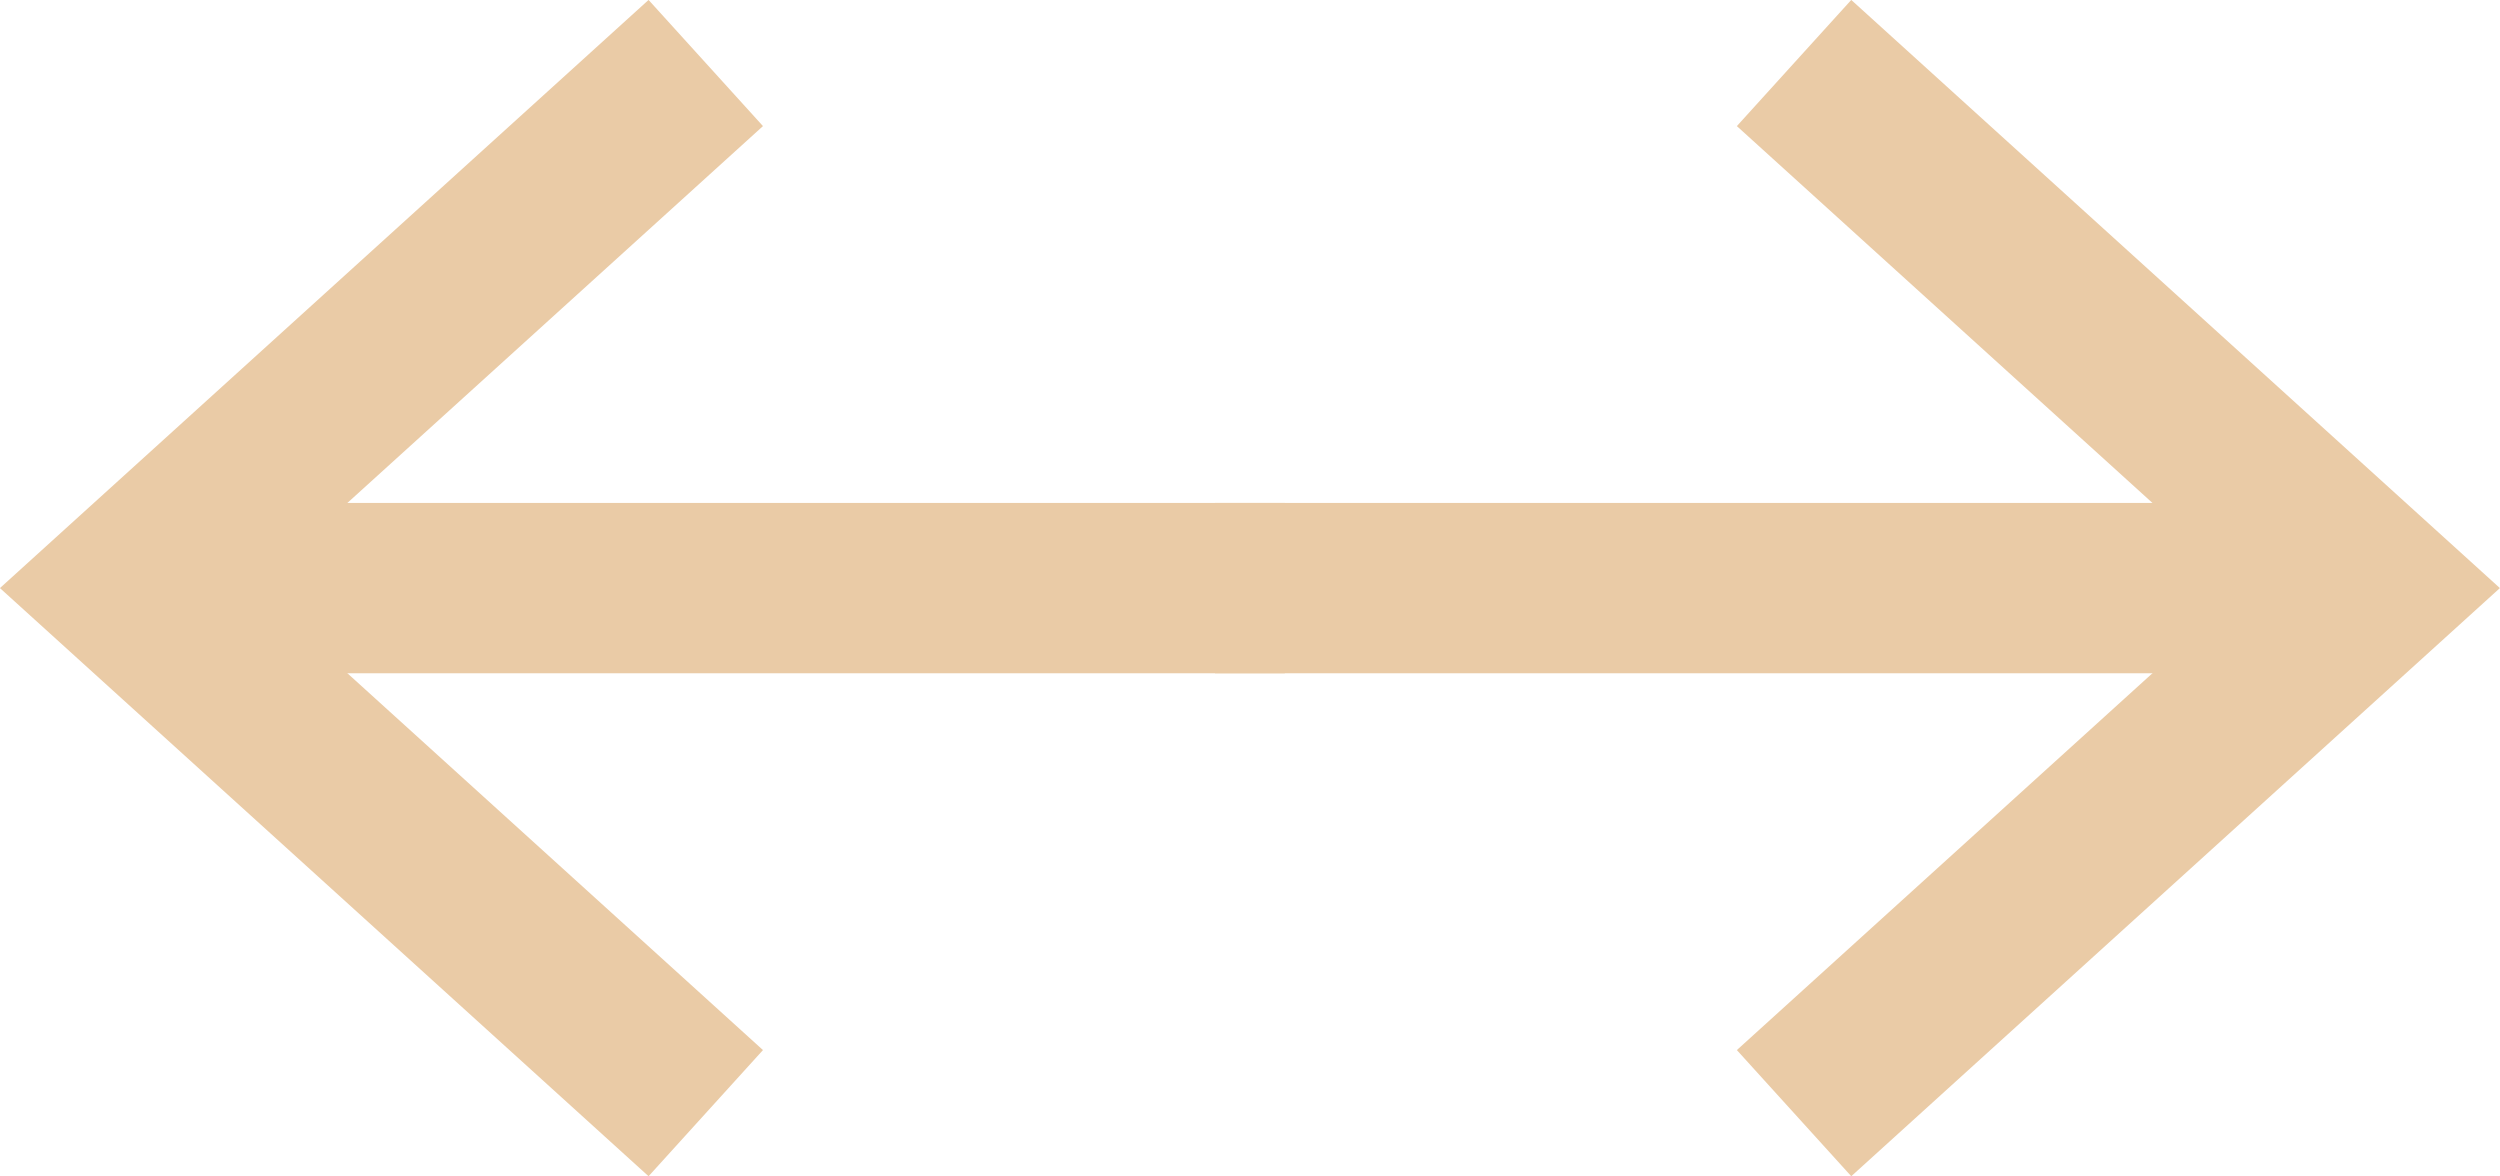
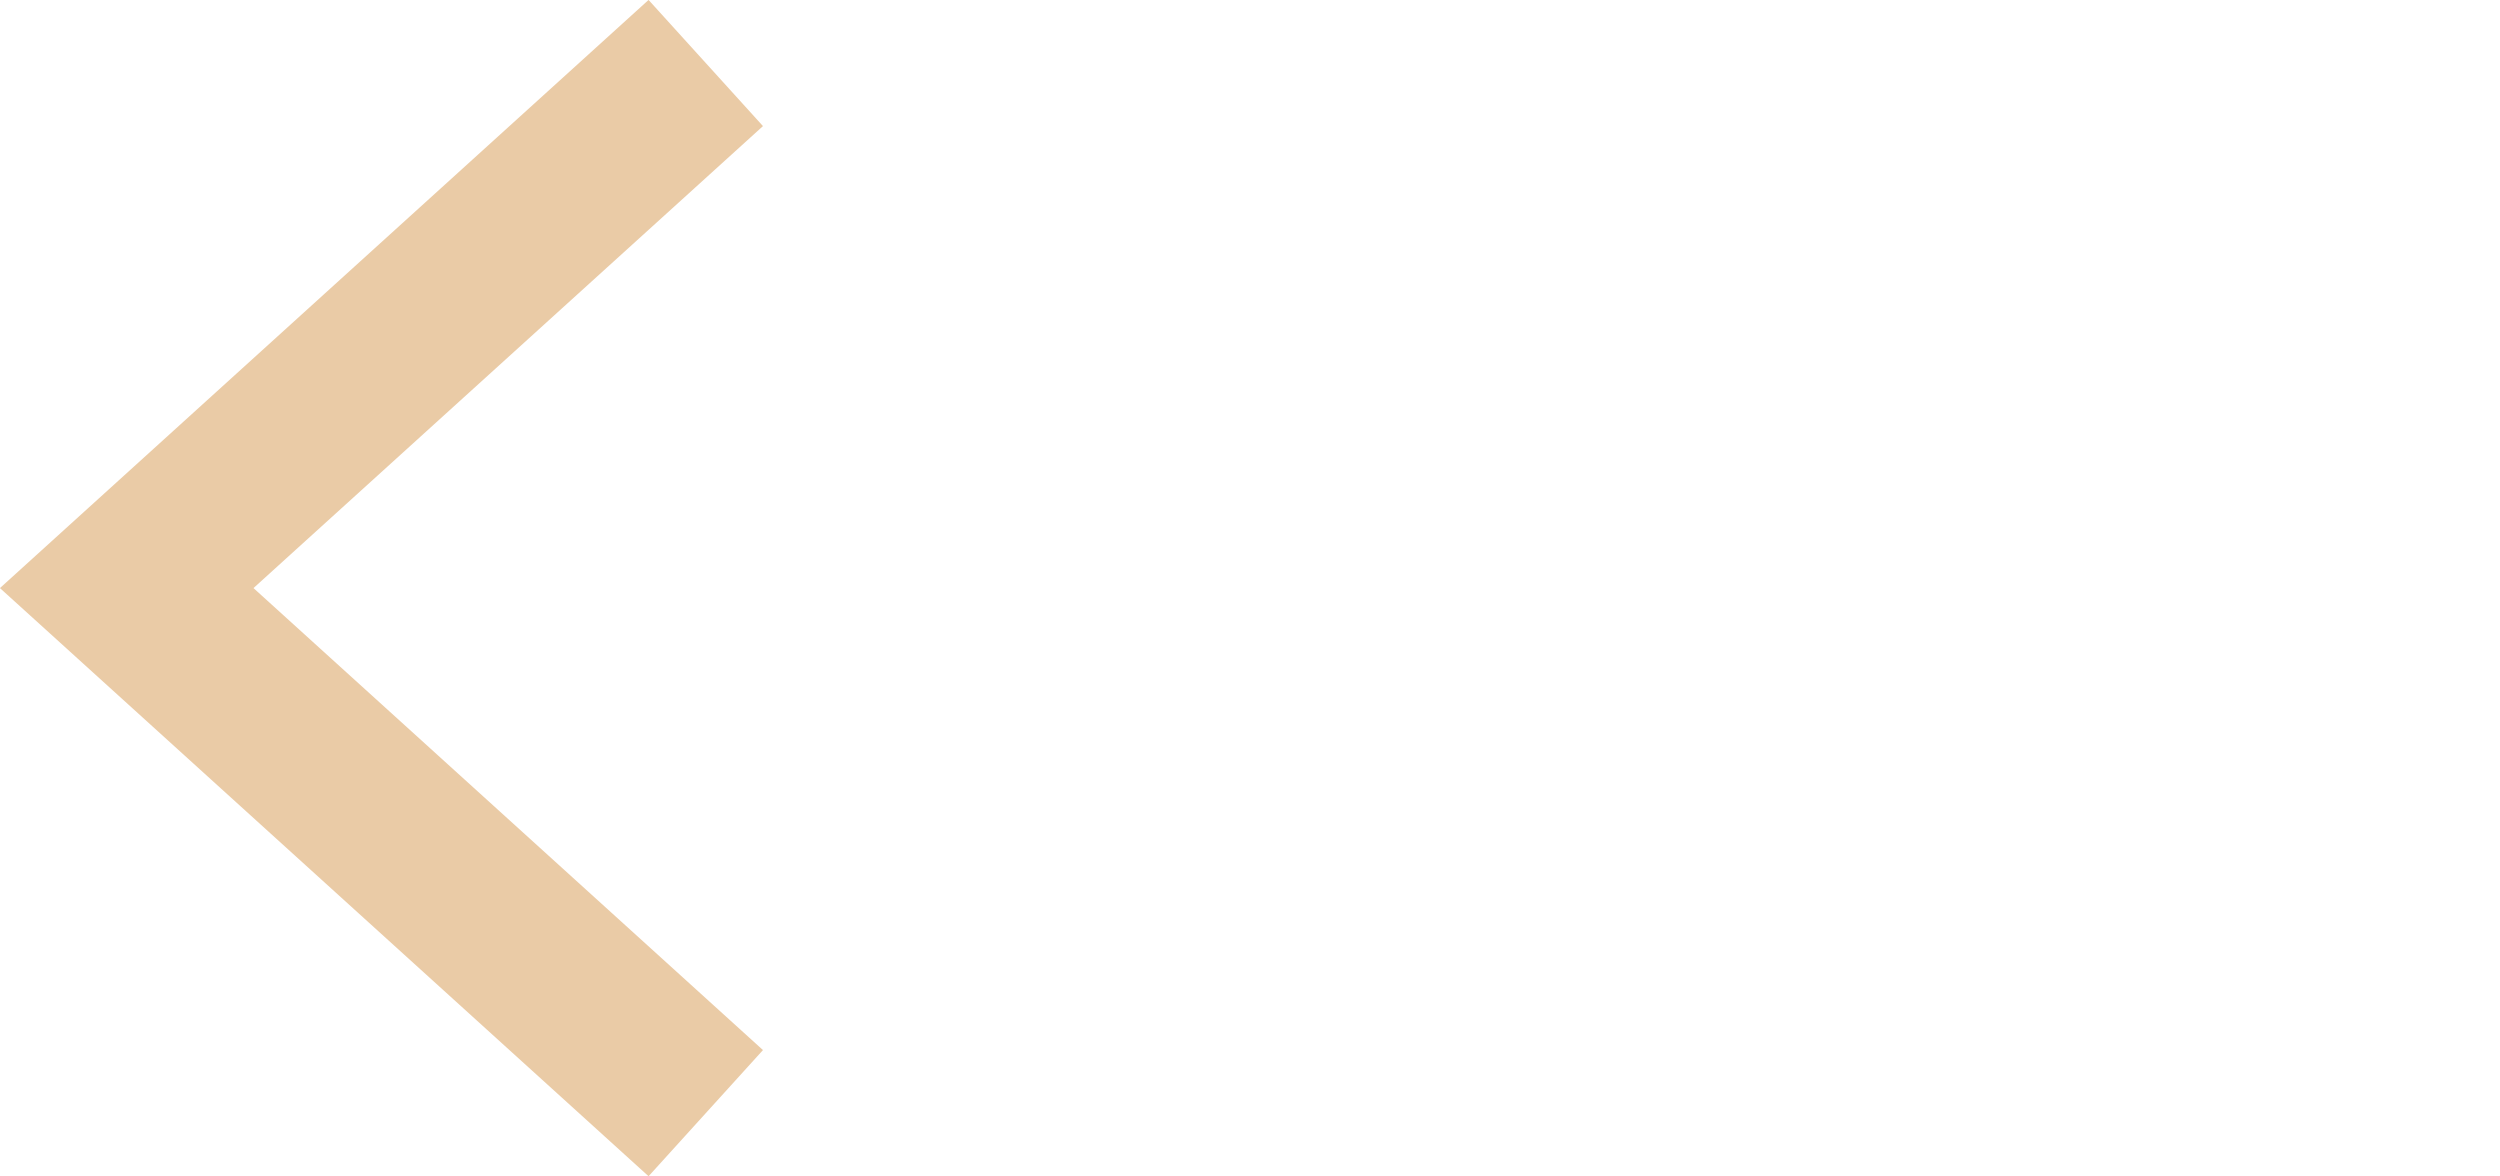
<svg xmlns="http://www.w3.org/2000/svg" width="14.679" height="6.907" viewBox="0 0 14.679 6.907">
  <g transform="translate(-690.416 -3024.965)">
    <g transform="translate(691.16 3025.335)">
-       <path d="M6.8,0H0" transform="translate(0 3.083)" fill="none" stroke="#eacba6" stroke-linejoin="round" stroke-width="1" />
      <path d="M3.4,6.166,0,3.083,3.4,0" transform="translate(0 0)" fill="none" stroke="#eacba6" stroke-width="1" />
    </g>
    <g transform="translate(704.35 3031.501) rotate(180)">
-       <path d="M6.8,0H0" transform="translate(0 3.083)" fill="none" stroke="#eacba6" stroke-linejoin="round" stroke-width="1" />
-       <path d="M3.4,6.166,0,3.083,3.4,0" transform="translate(0 0)" fill="none" stroke="#eacba6" stroke-width="1" />
-     </g>
+       </g>
  </g>
</svg>